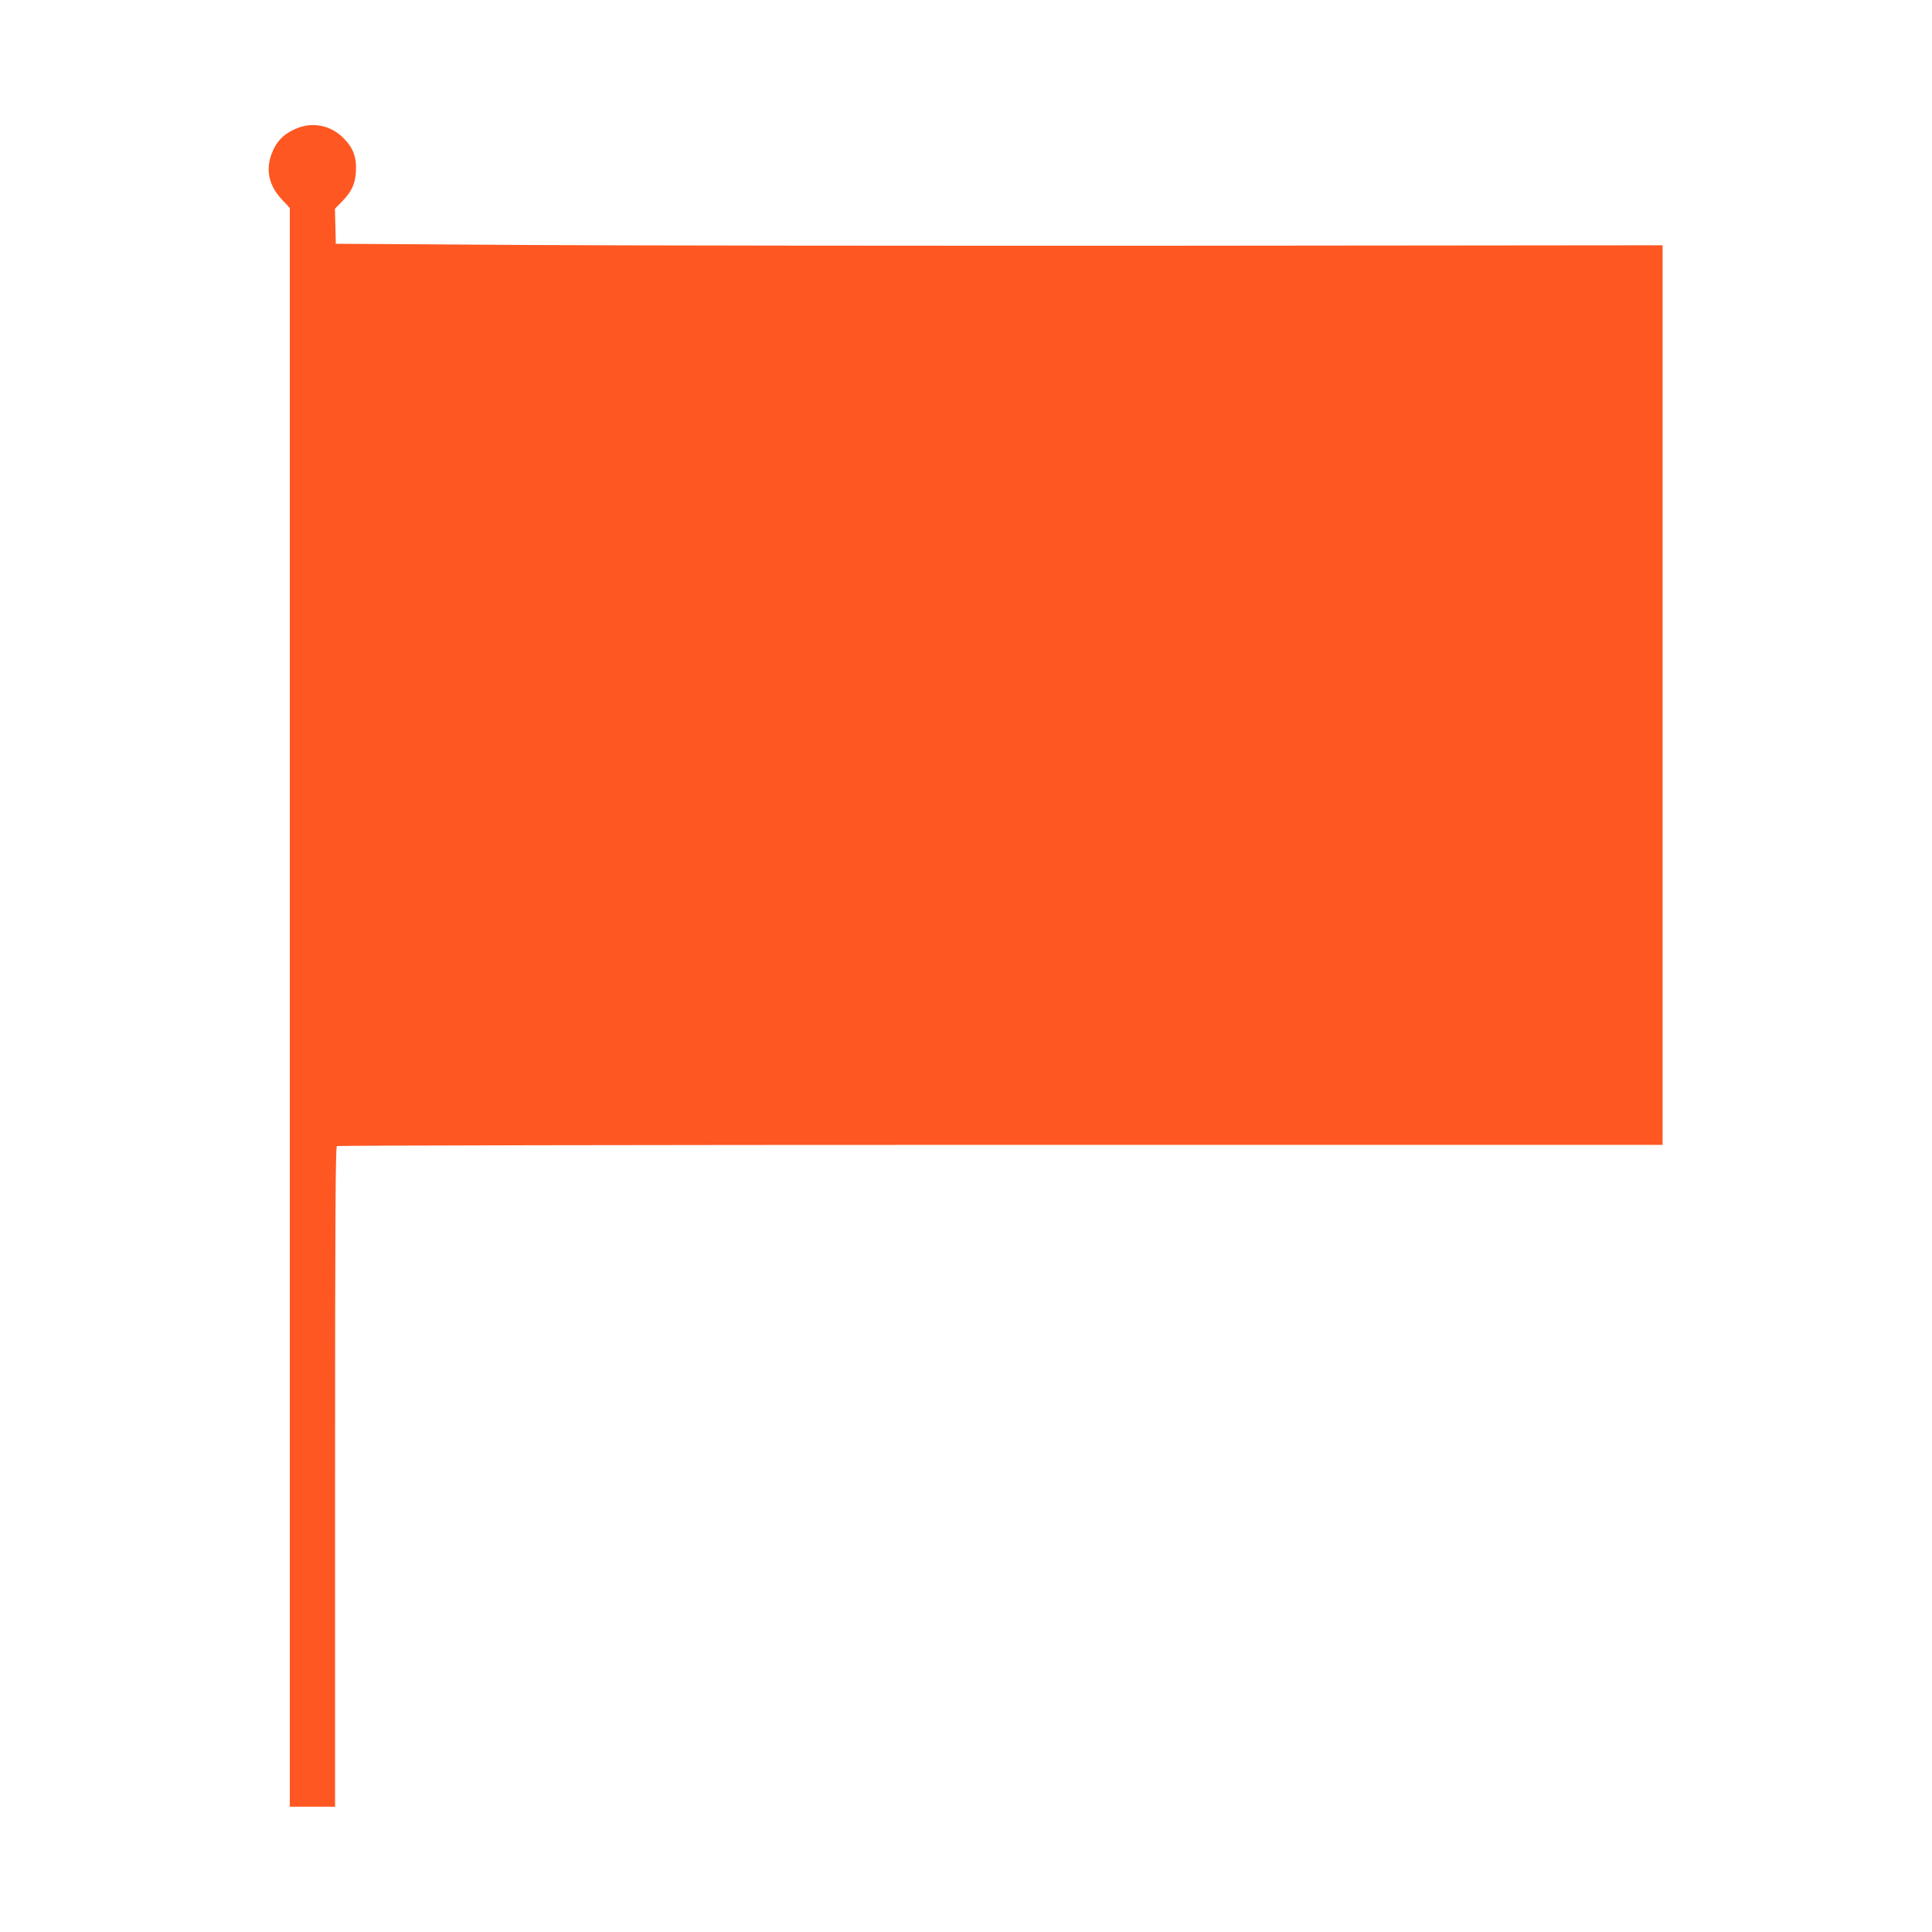
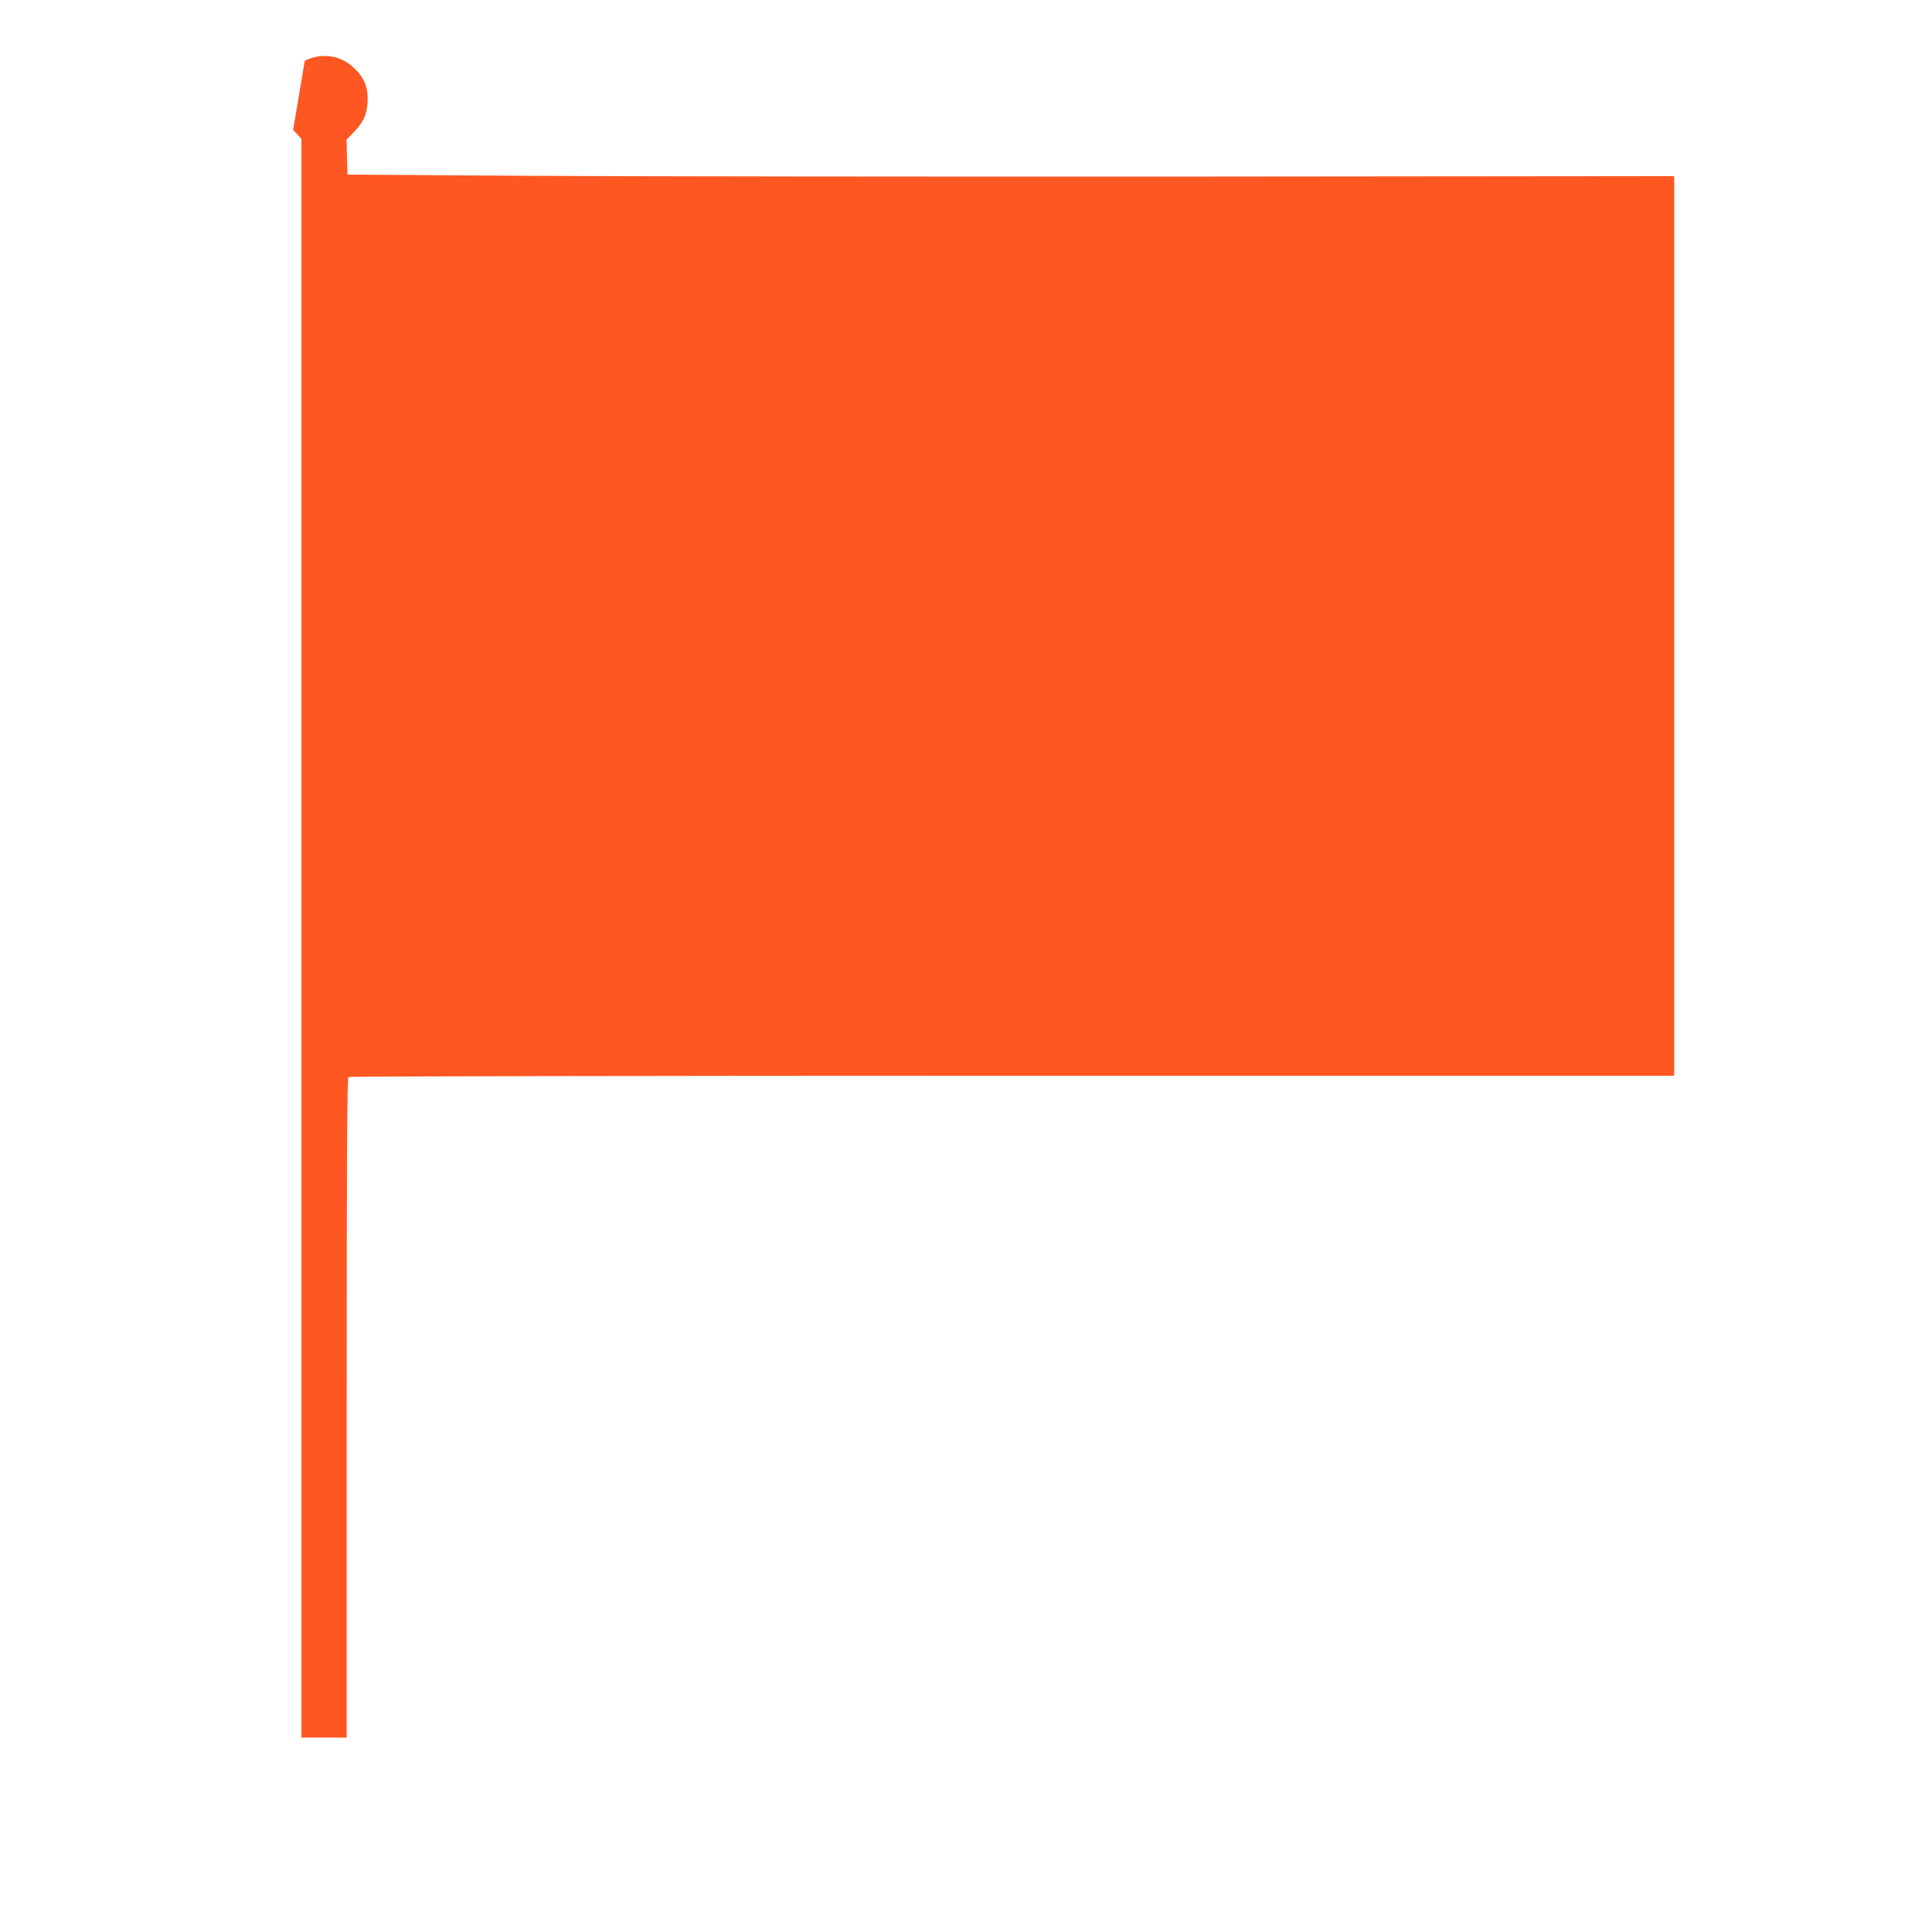
<svg xmlns="http://www.w3.org/2000/svg" version="1.0" width="1280pt" height="1280pt" viewBox="0 0 1280 1280" preserveAspectRatio="xMidYMid meet">
  <g transform="translate(0,1280) scale(0.1,-0.1)" fill="#ff5722" stroke="none">
-     <path d="M1942 11939 c-72 -35 -114 -83 -142 -157 -41 -108 -19 -210 65 -301 l55 -59 0 -5296 0 -5296 150 0 150 0 0 2184 c0 1737 3 2186 12 2193 7 4 1986 8 4398 8 l4385 0 0 2980 0 2980 -3165 -3 c-1741 -1 -3718 1 -4395 5 l-1230 8 -3 116 -3 116 49 50 c62 64 85 113 90 195 6 95 -18 159 -82 223 -91 91 -219 112 -334 54z" />
+     <path d="M1942 11939 l55 -59 0 -5296 0 -5296 150 0 150 0 0 2184 c0 1737 3 2186 12 2193 7 4 1986 8 4398 8 l4385 0 0 2980 0 2980 -3165 -3 c-1741 -1 -3718 1 -4395 5 l-1230 8 -3 116 -3 116 49 50 c62 64 85 113 90 195 6 95 -18 159 -82 223 -91 91 -219 112 -334 54z" />
  </g>
</svg>